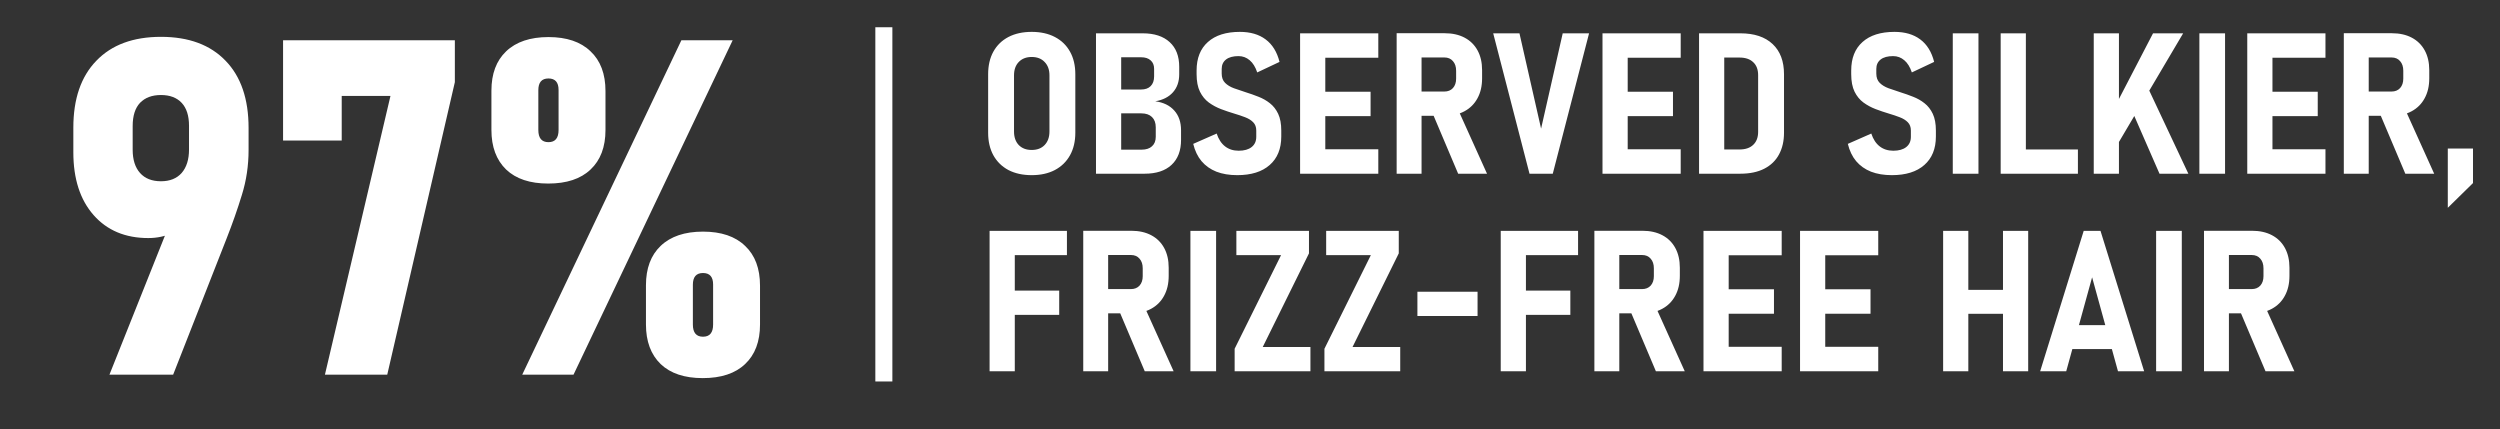
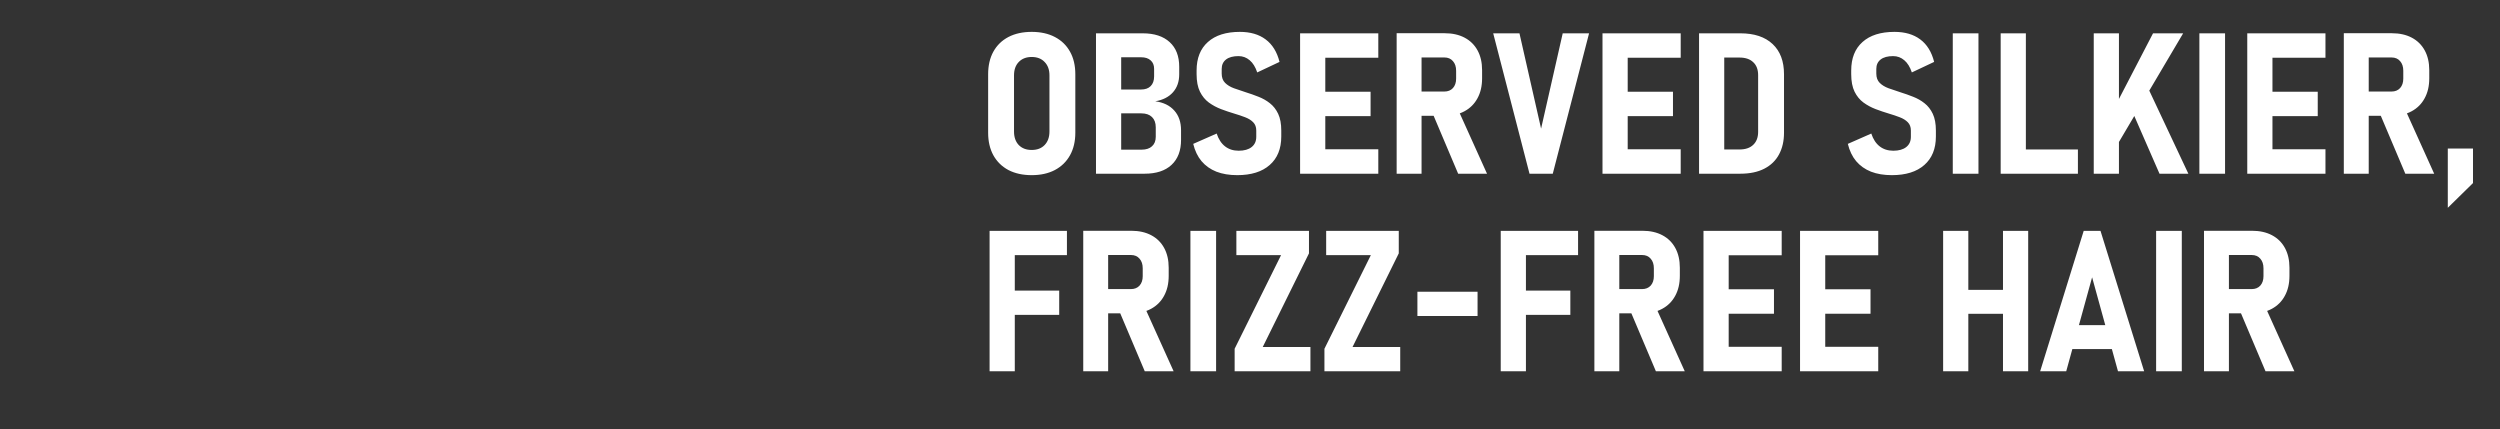
<svg xmlns="http://www.w3.org/2000/svg" width="734" height="126" viewBox="0 0 734 126" fill="none">
  <rect x="0" y="0" width="734" height="126" fill="#333333" stroke="none" />
-   <path d="M32.133 110L51.646 61.117L55.967 63.547C54.617 65.663 52.861 67.261 50.701 68.341C48.54 69.377 46.155 69.894 43.544 69.894C36.792 69.894 31.436 67.644 27.474 63.142C23.514 58.641 21.533 52.497 21.533 44.71V37.486C21.533 29.023 23.784 22.474 28.285 17.838C32.786 13.156 39.11 10.816 47.257 10.816C55.405 10.816 61.729 13.156 66.23 17.838C70.731 22.474 72.982 29.046 72.982 37.553V44.035C72.982 48.626 72.329 53.015 71.024 57.201C69.763 61.342 68.255 65.641 66.5 70.097L50.836 110H32.133ZM47.257 53.217C49.868 53.217 51.894 52.407 53.334 50.786C54.774 49.121 55.495 46.825 55.495 43.9V36.945C55.495 33.974 54.774 31.724 53.334 30.194C51.894 28.663 49.868 27.898 47.257 27.898C44.647 27.898 42.599 28.663 41.113 30.194C39.673 31.724 38.953 33.997 38.953 37.013V43.967C38.953 46.893 39.673 49.166 41.113 50.786C42.554 52.407 44.602 53.217 47.257 53.217ZM133.546 11.829V24.117L113.695 110H95.398L114.641 28.168H100.327V41.267H83.109V11.829H133.546ZM153.328 110L200.051 11.829H215.108L168.385 110H153.328ZM206.33 111.013C200.974 111.013 196.855 109.64 193.974 106.894C191.094 104.103 189.653 100.232 189.653 95.281V83.735C189.653 78.784 191.094 74.936 193.974 72.19C196.9 69.399 201.041 68.004 206.398 68.004C211.754 68.004 215.873 69.399 218.754 72.19C221.679 74.936 223.142 78.829 223.142 83.871V95.281C223.142 100.277 221.679 104.148 218.754 106.894C215.873 109.64 211.732 111.013 206.33 111.013ZM206.398 98.859C208.378 98.859 209.369 97.667 209.369 95.281V83.533C209.369 81.282 208.378 80.157 206.398 80.157C204.417 80.157 203.427 81.305 203.427 83.6V95.281C203.427 97.667 204.417 98.859 206.398 98.859ZM160.958 53.892C155.602 53.892 151.483 52.52 148.602 49.774C145.721 46.983 144.281 43.112 144.281 38.161V26.615C144.281 21.664 145.721 17.815 148.602 15.069C151.528 12.279 155.669 10.883 161.026 10.883C166.382 10.883 170.501 12.279 173.381 15.069C176.307 17.815 177.77 21.709 177.77 26.75V38.161C177.77 43.157 176.307 47.028 173.381 49.774C170.501 52.52 166.359 53.892 160.958 53.892ZM161.026 41.739C163.006 41.739 163.996 40.546 163.996 38.161V26.413C163.996 24.162 163.006 23.037 161.026 23.037C159.045 23.037 158.055 24.184 158.055 26.48V38.161C158.055 40.546 159.045 41.739 161.026 41.739Z" fill="white" />
  <path d="M302.903 51.425C300.276 51.425 297.999 50.924 296.071 49.923C294.162 48.902 292.688 47.457 291.649 45.586C290.628 43.715 290.118 41.513 290.118 38.981V21.802C290.118 19.232 290.628 17.021 291.649 15.169C292.688 13.298 294.162 11.862 296.071 10.86C297.999 9.859 300.276 9.358 302.903 9.358C305.53 9.358 307.797 9.859 309.706 10.86C311.634 11.862 313.117 13.298 314.157 15.169C315.196 17.021 315.716 19.232 315.716 21.802V38.981C315.716 41.513 315.196 43.715 314.157 45.586C313.117 47.457 311.634 48.902 309.706 49.923C307.797 50.924 305.53 51.425 302.903 51.425ZM302.903 44.027C304.509 44.027 305.775 43.545 306.701 42.581C307.646 41.598 308.119 40.275 308.119 38.612V22.114C308.119 20.47 307.646 19.166 306.701 18.202C305.775 17.219 304.509 16.728 302.903 16.728C301.315 16.728 300.049 17.219 299.104 18.202C298.178 19.166 297.715 20.47 297.715 22.114V38.612C297.715 40.275 298.178 41.598 299.104 42.581C300.049 43.545 301.315 44.027 302.903 44.027ZM325.496 51V43.941H335.162C336.485 43.941 337.506 43.611 338.224 42.949C338.961 42.288 339.329 41.362 339.329 40.171V37.365C339.329 36.08 338.961 35.078 338.224 34.36C337.487 33.642 336.447 33.283 335.105 33.283H325.496V26.281H335.02C336.23 26.281 337.165 25.95 337.827 25.289C338.507 24.609 338.847 23.654 338.847 22.426V20.215C338.847 19.138 338.507 18.306 337.827 17.72C337.165 17.116 336.23 16.813 335.02 16.813H325.496V9.783H335.502C338.904 9.783 341.54 10.643 343.411 12.363C345.282 14.063 346.218 16.482 346.218 19.619V21.831C346.218 23.966 345.603 25.724 344.375 27.103C343.147 28.483 341.417 29.361 339.187 29.739C341.588 30.061 343.449 30.968 344.772 32.461C346.095 33.935 346.756 35.862 346.756 38.244V41.078C346.756 44.234 345.821 46.682 343.95 48.42C342.098 50.14 339.471 51 336.069 51H325.496ZM321.782 51V9.783H329.181V51H321.782ZM363.254 51.425C360.93 51.425 358.889 51.085 357.131 50.405C355.374 49.706 353.919 48.675 352.766 47.315C351.632 45.954 350.819 44.263 350.328 42.241L357.216 39.208C357.764 40.871 358.586 42.127 359.683 42.978C360.779 43.828 362.111 44.253 363.68 44.253C365.305 44.253 366.571 43.894 367.478 43.176C368.385 42.458 368.839 41.456 368.839 40.171V38.329C368.839 37.308 368.536 36.496 367.932 35.891C367.346 35.286 366.552 34.795 365.55 34.417C364.568 34.039 363.5 33.68 362.347 33.34C361.081 32.962 359.796 32.527 358.492 32.036C357.207 31.544 356.016 30.902 354.92 30.108C353.843 29.314 352.974 28.256 352.312 26.933C351.651 25.591 351.32 23.872 351.32 21.774V20.697C351.32 17.087 352.426 14.3 354.637 12.334C356.848 10.35 359.975 9.358 364.02 9.358C367.1 9.358 369.623 10.095 371.588 11.569C373.573 13.043 374.933 15.245 375.67 18.174L369.122 21.264C368.593 19.676 367.856 18.486 366.911 17.692C365.966 16.879 364.87 16.473 363.623 16.473C362.035 16.473 360.816 16.804 359.966 17.465C359.116 18.127 358.69 19.053 358.69 20.243V21.604C358.69 22.757 359.021 23.664 359.683 24.325C360.344 24.987 361.213 25.516 362.291 25.913C363.387 26.291 364.558 26.687 365.806 27.103C367.034 27.481 368.262 27.916 369.491 28.407C370.719 28.88 371.834 29.513 372.836 30.306C373.856 31.1 374.669 32.14 375.274 33.425C375.878 34.71 376.181 36.344 376.181 38.329V40.086C376.181 43.677 375.047 46.464 372.779 48.449C370.53 50.433 367.355 51.425 363.254 51.425ZM381.708 51V9.783H389.107V51H381.708ZM384.657 51V43.828H404.67V51H384.657ZM384.657 34.105V26.933H402.402V34.105H384.657ZM384.657 16.955V9.783H404.67V16.955H384.657ZM413.174 33.992V26.876H424.059C425.118 26.876 425.959 26.536 426.582 25.856C427.206 25.157 427.518 24.231 427.518 23.078V20.782C427.518 19.591 427.206 18.646 426.582 17.947C425.978 17.229 425.137 16.87 424.059 16.87H413.174V9.755H424.144C426.412 9.755 428.368 10.189 430.012 11.059C431.656 11.928 432.923 13.175 433.811 14.8C434.699 16.426 435.143 18.353 435.143 20.583V22.993C435.143 25.261 434.69 27.217 433.783 28.861C432.894 30.505 431.628 31.771 429.984 32.659C428.359 33.547 426.412 33.992 424.144 33.992H413.174ZM410.056 51V9.755H417.369V51H410.056ZM428.113 51L420.374 32.716L427.745 31.412L436.589 51H428.113ZM449.062 51L438.403 9.783H446.114L452.463 37.762L458.813 9.783H466.552L455.893 51H449.062ZM470.492 51V9.783H477.891V51H470.492ZM473.44 51V43.828H493.454V51H473.44ZM473.44 34.105V26.933H491.186V34.105H473.44ZM473.44 16.955V9.783H493.454V16.955H473.44ZM503.12 51V43.885H510.717C512.456 43.885 513.798 43.431 514.742 42.524C515.706 41.617 516.188 40.341 516.188 38.697V22.057C516.188 20.413 515.706 19.147 514.742 18.259C513.798 17.352 512.456 16.898 510.717 16.898H503.12V9.783H510.972C515.054 9.783 518.21 10.832 520.44 12.93C522.67 15.027 523.785 17.975 523.785 21.774V38.981C523.785 41.419 523.294 43.545 522.311 45.359C521.347 47.154 519.911 48.543 518.002 49.526C516.094 50.509 513.741 51 510.944 51H503.12ZM498.84 51V9.783H506.238V51H498.84ZM555.449 51.425C553.125 51.425 551.084 51.085 549.326 50.405C547.569 49.706 546.114 48.675 544.961 47.315C543.827 45.954 543.014 44.263 542.523 42.241L549.411 39.208C549.959 40.871 550.781 42.127 551.878 42.978C552.974 43.828 554.306 44.253 555.874 44.253C557.5 44.253 558.766 43.894 559.673 43.176C560.58 42.458 561.034 41.456 561.034 40.171V38.329C561.034 37.308 560.731 36.496 560.127 35.891C559.541 35.286 558.747 34.795 557.745 34.417C556.763 34.039 555.695 33.68 554.542 33.34C553.276 32.962 551.991 32.527 550.687 32.036C549.402 31.544 548.211 30.902 547.115 30.108C546.038 29.314 545.169 28.256 544.507 26.933C543.846 25.591 543.515 23.872 543.515 21.774V20.697C543.515 17.087 544.621 14.3 546.832 12.334C549.043 10.35 552.17 9.358 556.215 9.358C559.295 9.358 561.818 10.095 563.783 11.569C565.768 13.043 567.128 15.245 567.865 18.174L561.317 21.264C560.788 19.676 560.051 18.486 559.106 17.692C558.161 16.879 557.065 16.473 555.818 16.473C554.23 16.473 553.011 16.804 552.161 17.465C551.311 18.127 550.885 19.053 550.885 20.243V21.604C550.885 22.757 551.216 23.664 551.878 24.325C552.539 24.987 553.408 25.516 554.485 25.913C555.582 26.291 556.753 26.687 558.001 27.103C559.229 27.481 560.457 27.916 561.686 28.407C562.914 28.88 564.029 29.513 565.031 30.306C566.051 31.1 566.864 32.14 567.469 33.425C568.073 34.71 568.376 36.344 568.376 38.329V40.086C568.376 43.677 567.242 46.464 564.974 48.449C562.725 50.433 559.55 51.425 555.449 51.425ZM580.877 9.783V51H573.336V9.783H580.877ZM587.397 51V9.783H594.795V51H587.397ZM590.572 51V43.885H610.075V51H590.572ZM620.336 44.707L619.854 33.425L632.129 9.783H640.973L620.336 44.707ZM614.724 51V9.783H622.122V51H614.724ZM634.028 51L624.56 29.314L630.315 25.09L642.504 51H634.028ZM653.276 9.783V51H645.736V9.783H653.276ZM659.796 51V9.783H667.194V51H659.796ZM662.744 51V43.828H682.757V51H662.744ZM662.744 34.105V26.933H680.489V34.105H662.744ZM662.744 16.955V9.783H682.757V16.955H662.744ZM691.261 33.992V26.876H702.147C703.205 26.876 704.046 26.536 704.67 25.856C705.293 25.157 705.605 24.231 705.605 23.078V20.782C705.605 19.591 705.293 18.646 704.67 17.947C704.065 17.229 703.224 16.87 702.147 16.87H691.261V9.755H702.232C704.5 9.755 706.456 10.189 708.1 11.059C709.744 11.928 711.01 13.175 711.898 14.8C712.786 16.426 713.231 18.353 713.231 20.583V22.993C713.231 25.261 712.777 27.217 711.87 28.861C710.982 30.505 709.715 31.771 708.071 32.659C706.446 33.547 704.5 33.992 702.232 33.992H691.261ZM688.143 51V9.755H695.457V51H688.143ZM706.2 51L698.462 32.716L705.832 31.412L714.676 51H706.2ZM718.673 61.007V43.601H726.072V53.75L718.673 61.007ZM290.543 109V67.783H297.942V109H290.543ZM293.52 92.445V85.33H310.982V92.445H293.52ZM293.52 74.898V67.783H313.25V74.898H293.52ZM321.159 91.992V84.876H332.044C333.102 84.876 333.943 84.536 334.567 83.856C335.19 83.157 335.502 82.231 335.502 81.078V78.782C335.502 77.591 335.19 76.646 334.567 75.947C333.962 75.229 333.121 74.87 332.044 74.87H321.159V67.755H332.129C334.397 67.755 336.353 68.189 337.997 69.059C339.641 69.928 340.907 71.175 341.795 72.8C342.684 74.426 343.128 76.353 343.128 78.583V80.993C343.128 83.261 342.674 85.217 341.767 86.861C340.879 88.505 339.613 89.771 337.969 90.659C336.343 91.547 334.397 91.992 332.129 91.992H321.159ZM318.04 109V67.755H325.354V109H318.04ZM336.098 109L328.359 90.716L335.729 89.412L344.573 109H336.098ZM357.046 67.783V109H349.506V67.783H357.046ZM384.316 67.783V74.388L370.738 101.885H384.742V109H362.489V102.395L376.124 74.898H362.999V67.783H384.316ZM410.679 67.783V74.388L397.101 101.885H411.105V109H388.852V102.395L402.487 74.898H389.362V67.783H410.679ZM416.15 85.659H433.811V92.775H416.15V85.659ZM440.614 109V67.783H448.013V109H440.614ZM443.591 92.445V85.33H461.053V92.445H443.591ZM443.591 74.898V67.783H463.32V74.898H443.591ZM471.229 91.992V84.876H482.115C483.173 84.876 484.014 84.536 484.638 83.856C485.261 83.157 485.573 82.231 485.573 81.078V78.782C485.573 77.591 485.261 76.646 484.638 75.947C484.033 75.229 483.192 74.87 482.115 74.87H471.229V67.755H482.2C484.468 67.755 486.424 68.189 488.068 69.059C489.712 69.928 490.978 71.175 491.866 72.8C492.754 74.426 493.199 76.353 493.199 78.583V80.993C493.199 83.261 492.745 85.217 491.838 86.861C490.95 88.505 489.683 89.771 488.039 90.659C486.414 91.547 484.468 91.992 482.2 91.992H471.229ZM468.111 109V67.755H475.425V109H468.111ZM486.168 109L478.43 90.716L485.8 89.412L494.644 109H486.168ZM500.144 109V67.783H507.542V109H500.144ZM503.092 109V101.828H523.105V109H503.092ZM503.092 92.105V84.933H520.837V92.105H503.092ZM503.092 74.955V67.783H523.105V74.955H503.092ZM528.491 109V67.783H535.89V109H528.491ZM531.439 109V101.828H551.452V109H531.439ZM531.439 92.105V84.933H549.185V92.105H531.439ZM531.439 74.955V67.783H551.452V74.955H531.439ZM588.077 109V67.783H595.476V109H588.077ZM570.502 109V67.783H577.9V109H570.502ZM573.96 92.133V85.103H592.868V92.133H573.96ZM598.991 109L611.775 67.783H616.708L629.521 109H621.839L614.242 81.418L606.645 109H598.991ZM606.106 102.48V95.45H622.576V102.48H606.106ZM640.576 67.783V109H633.036V67.783H640.576ZM650.214 91.992V84.876H661.1C662.158 84.876 662.999 84.536 663.623 83.856C664.246 83.157 664.558 82.231 664.558 81.078V78.782C664.558 77.591 664.246 76.646 663.623 75.947C663.018 75.229 662.177 74.87 661.1 74.87H650.214V67.755H661.185C663.453 67.755 665.409 68.189 667.053 69.059C668.697 69.928 669.963 71.175 670.851 72.8C671.739 74.426 672.184 76.353 672.184 78.583V80.993C672.184 83.261 671.73 85.217 670.823 86.861C669.935 88.505 668.669 89.771 667.024 90.659C665.399 91.547 663.453 91.992 661.185 91.992H650.214ZM647.096 109V67.755H654.41V109H647.096ZM665.153 109L657.415 90.716L664.785 89.412L673.629 109H665.153Z" fill="white" />
-   <line x1="259.5" y1="8" x2="259.5" y2="112" stroke="white" stroke-width="5" />
</svg>